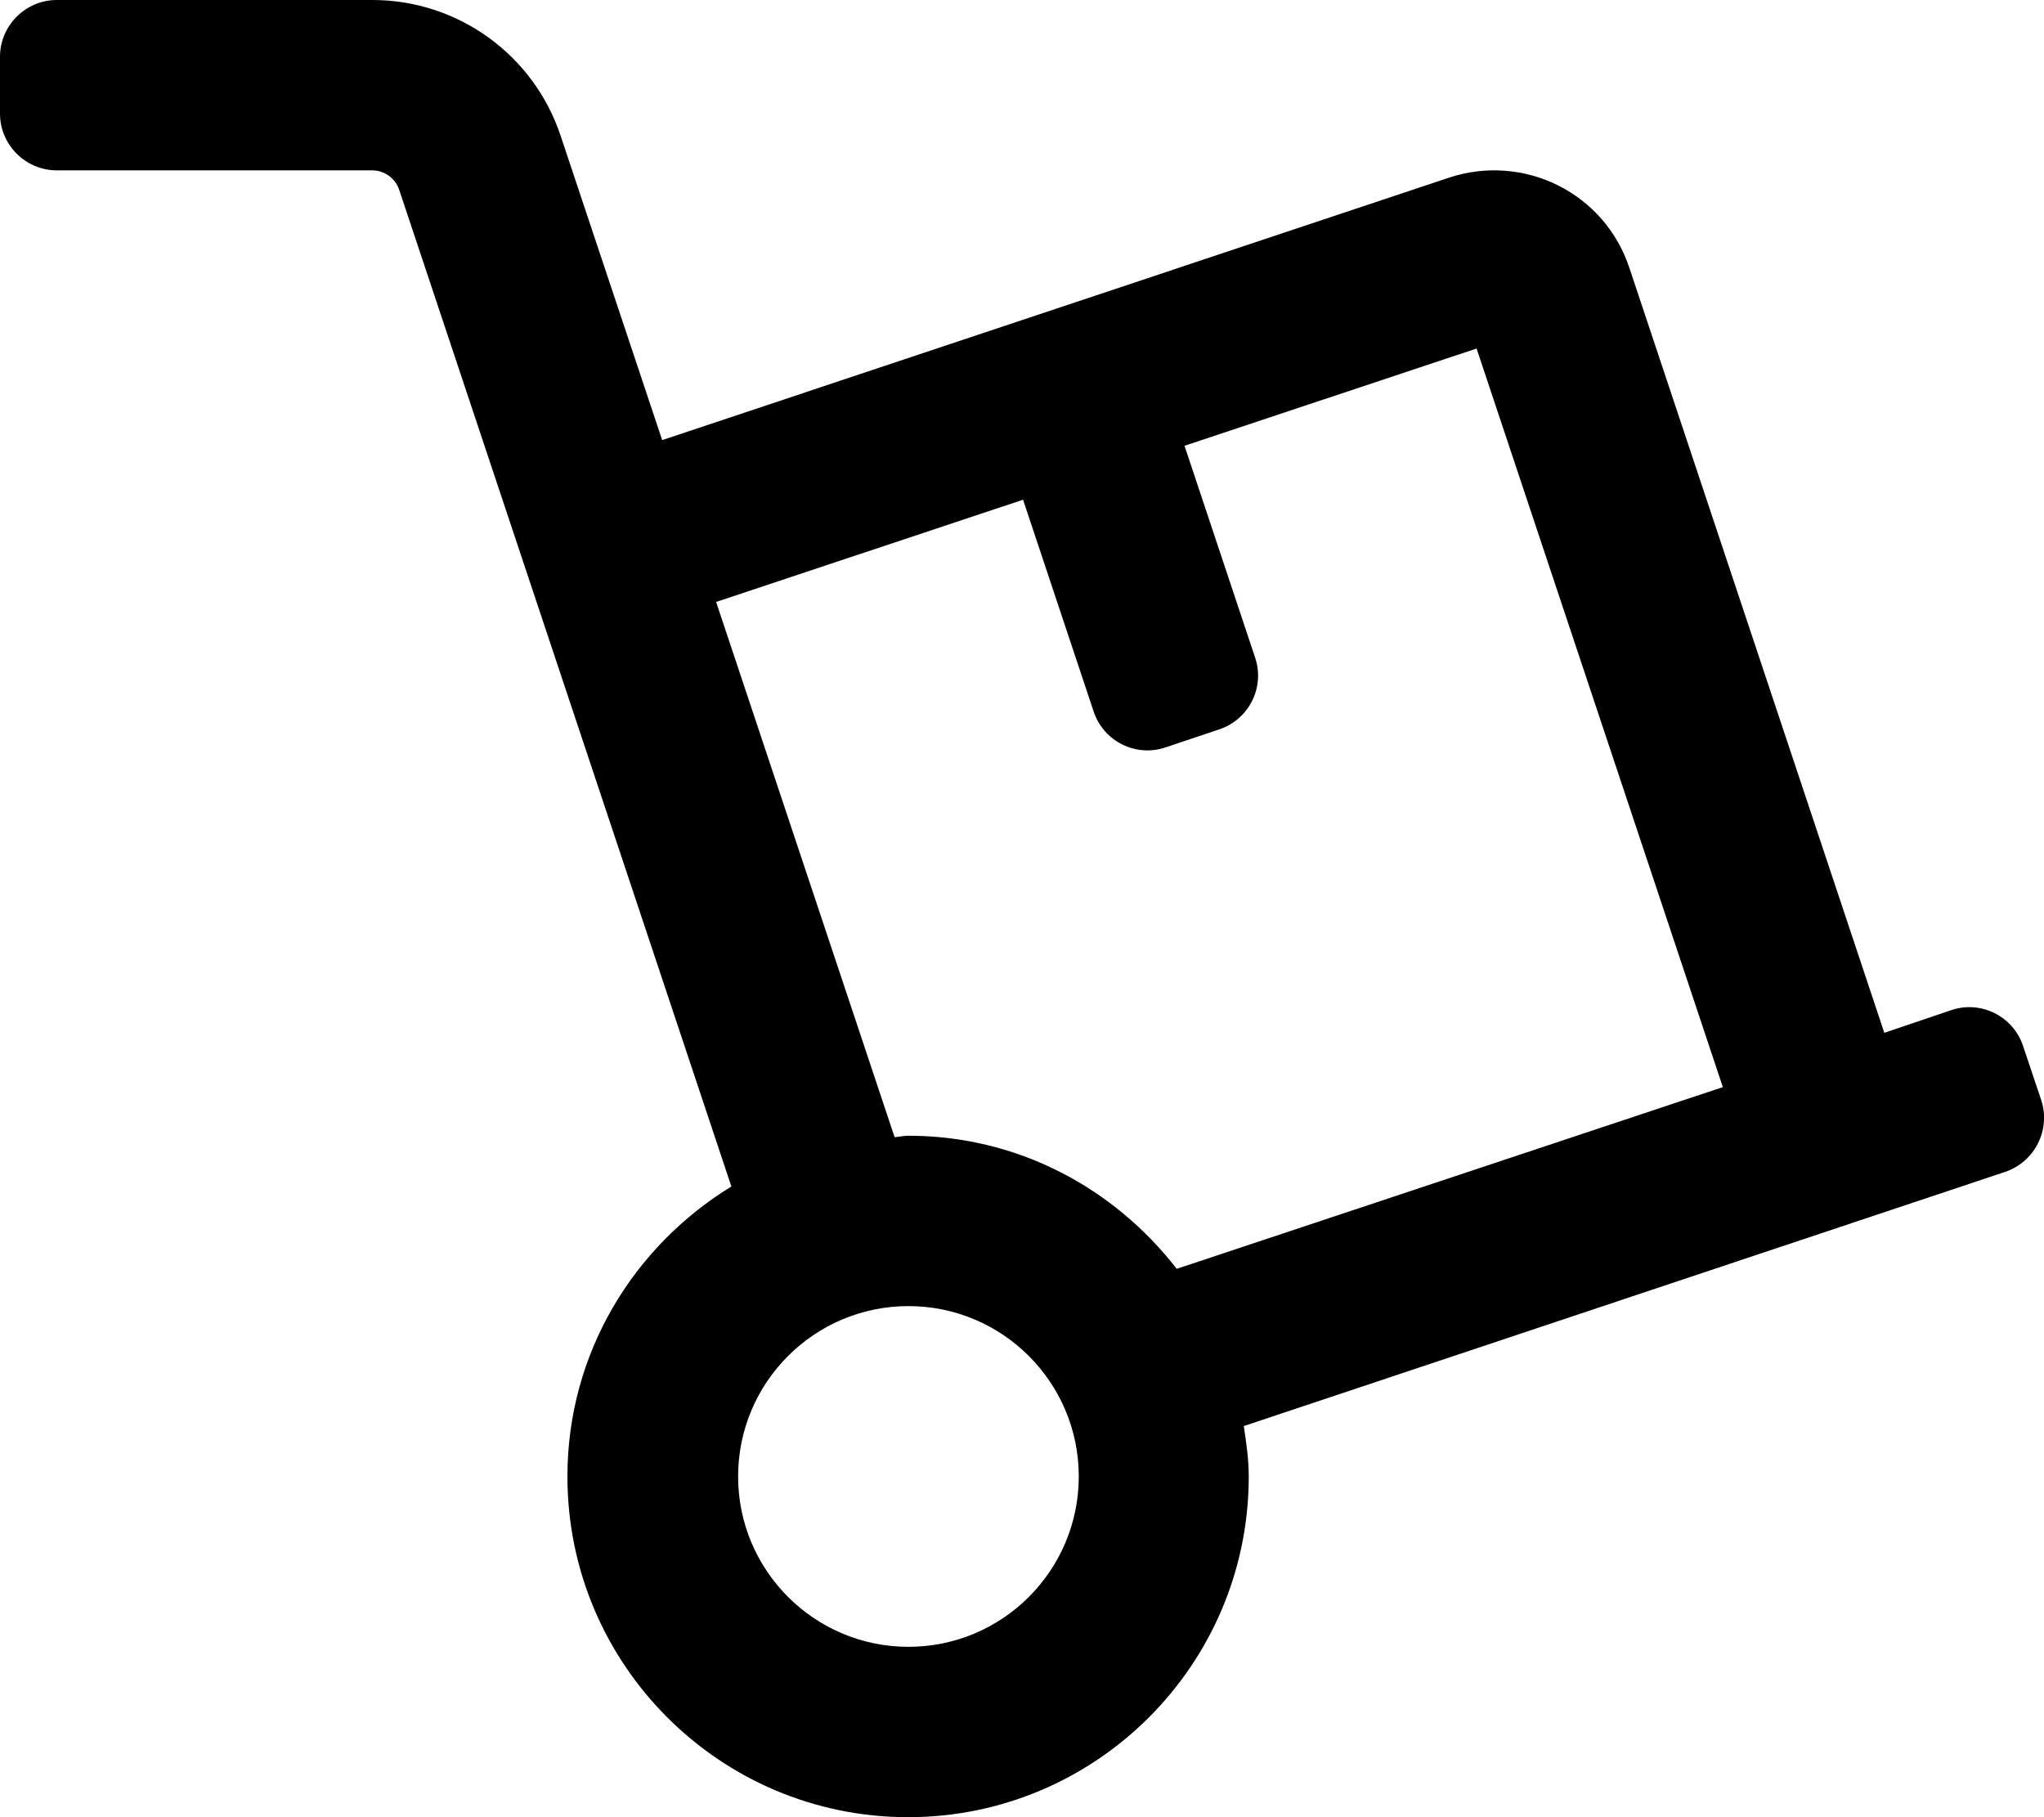
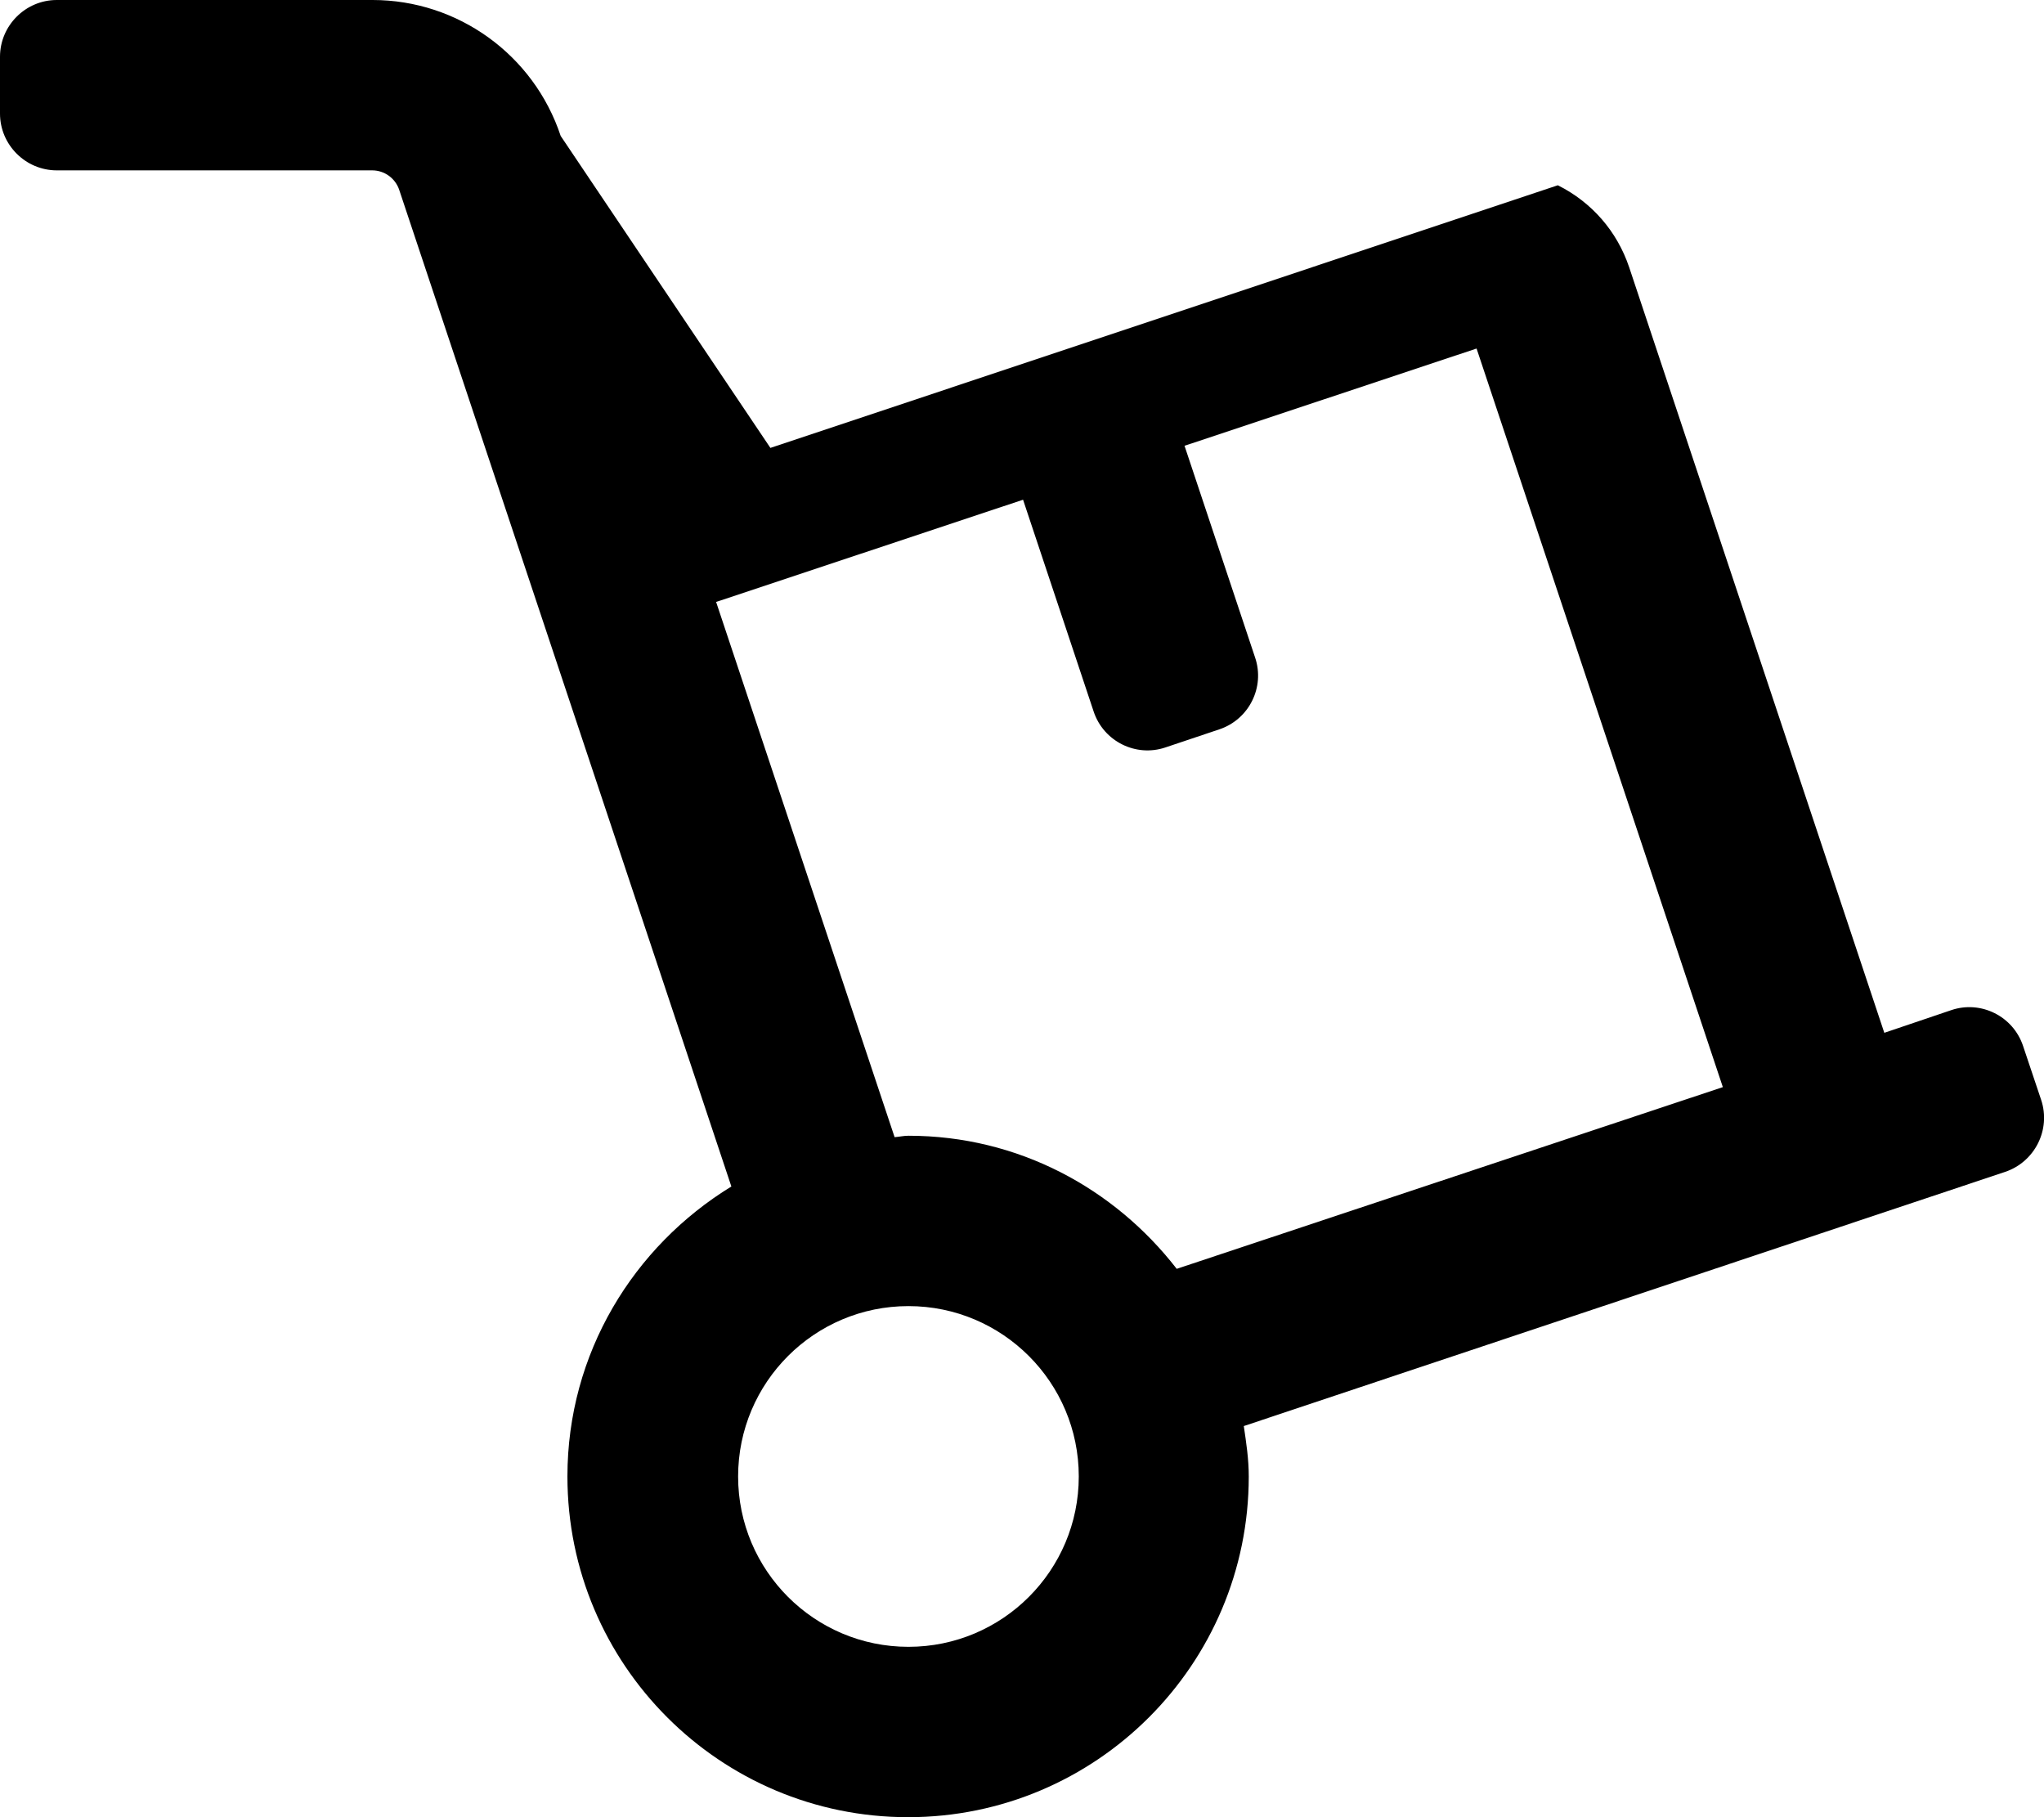
<svg xmlns="http://www.w3.org/2000/svg" viewBox="0 0 576 512">
-   <path d="M575.2 309.9l-5.1-15.2c-2.8-8.4-11.9-12.9-20.2-10.1L531 291 459.1 75.3C455.7 65.2 448.6 57 439 52.2c-9.5-4.7-20.4-5.5-30.5-2.2l-221.9 74L158 38.3C150.4 15.4 129 0 105 0H16C7.2 0 0 7.2 0 16v16c0 8.8 7.2 16 16 16h88.9c3.4 0 6.5 2.2 7.6 5.5l93.6 280.8c-27.6 16.9-46.2 47-46.2 81.7 0 53 43 96 96 96s96-43 96-96c0-4.9-.7-9.5-1.4-14.2L565 330.2c8.4-2.8 13-11.9 10.2-20.3zM256 464c-26.5 0-48-21.5-48-48s21.5-48 48-48 48 21.5 48 48-21.5 48-48 48zm75.6-106.5C314 334.8 286.9 320 256 320c-1.3 0-2.6.3-3.9.4l-50.3-150.8 86.5-28.8 19.9 59.7c2.8 8.4 11.9 12.9 20.2 10.1l15.2-5.1c8.4-2.8 12.9-11.9 10.1-20.2l-19.9-59.7 82.3-27.4 69.4 208.1-153.9 51.2z" />
+   <path d="M575.2 309.9l-5.1-15.2c-2.8-8.4-11.9-12.9-20.2-10.1L531 291 459.1 75.3C455.7 65.2 448.6 57 439 52.2l-221.9 74L158 38.3C150.4 15.4 129 0 105 0H16C7.2 0 0 7.2 0 16v16c0 8.8 7.2 16 16 16h88.9c3.4 0 6.5 2.2 7.6 5.5l93.6 280.8c-27.6 16.9-46.2 47-46.2 81.7 0 53 43 96 96 96s96-43 96-96c0-4.9-.7-9.5-1.4-14.2L565 330.2c8.4-2.8 13-11.9 10.2-20.3zM256 464c-26.5 0-48-21.5-48-48s21.5-48 48-48 48 21.5 48 48-21.5 48-48 48zm75.6-106.5C314 334.8 286.9 320 256 320c-1.3 0-2.6.3-3.9.4l-50.3-150.8 86.5-28.8 19.9 59.7c2.8 8.4 11.9 12.9 20.2 10.1l15.2-5.1c8.4-2.8 12.9-11.9 10.1-20.2l-19.9-59.7 82.3-27.4 69.4 208.1-153.9 51.2z" />
</svg>